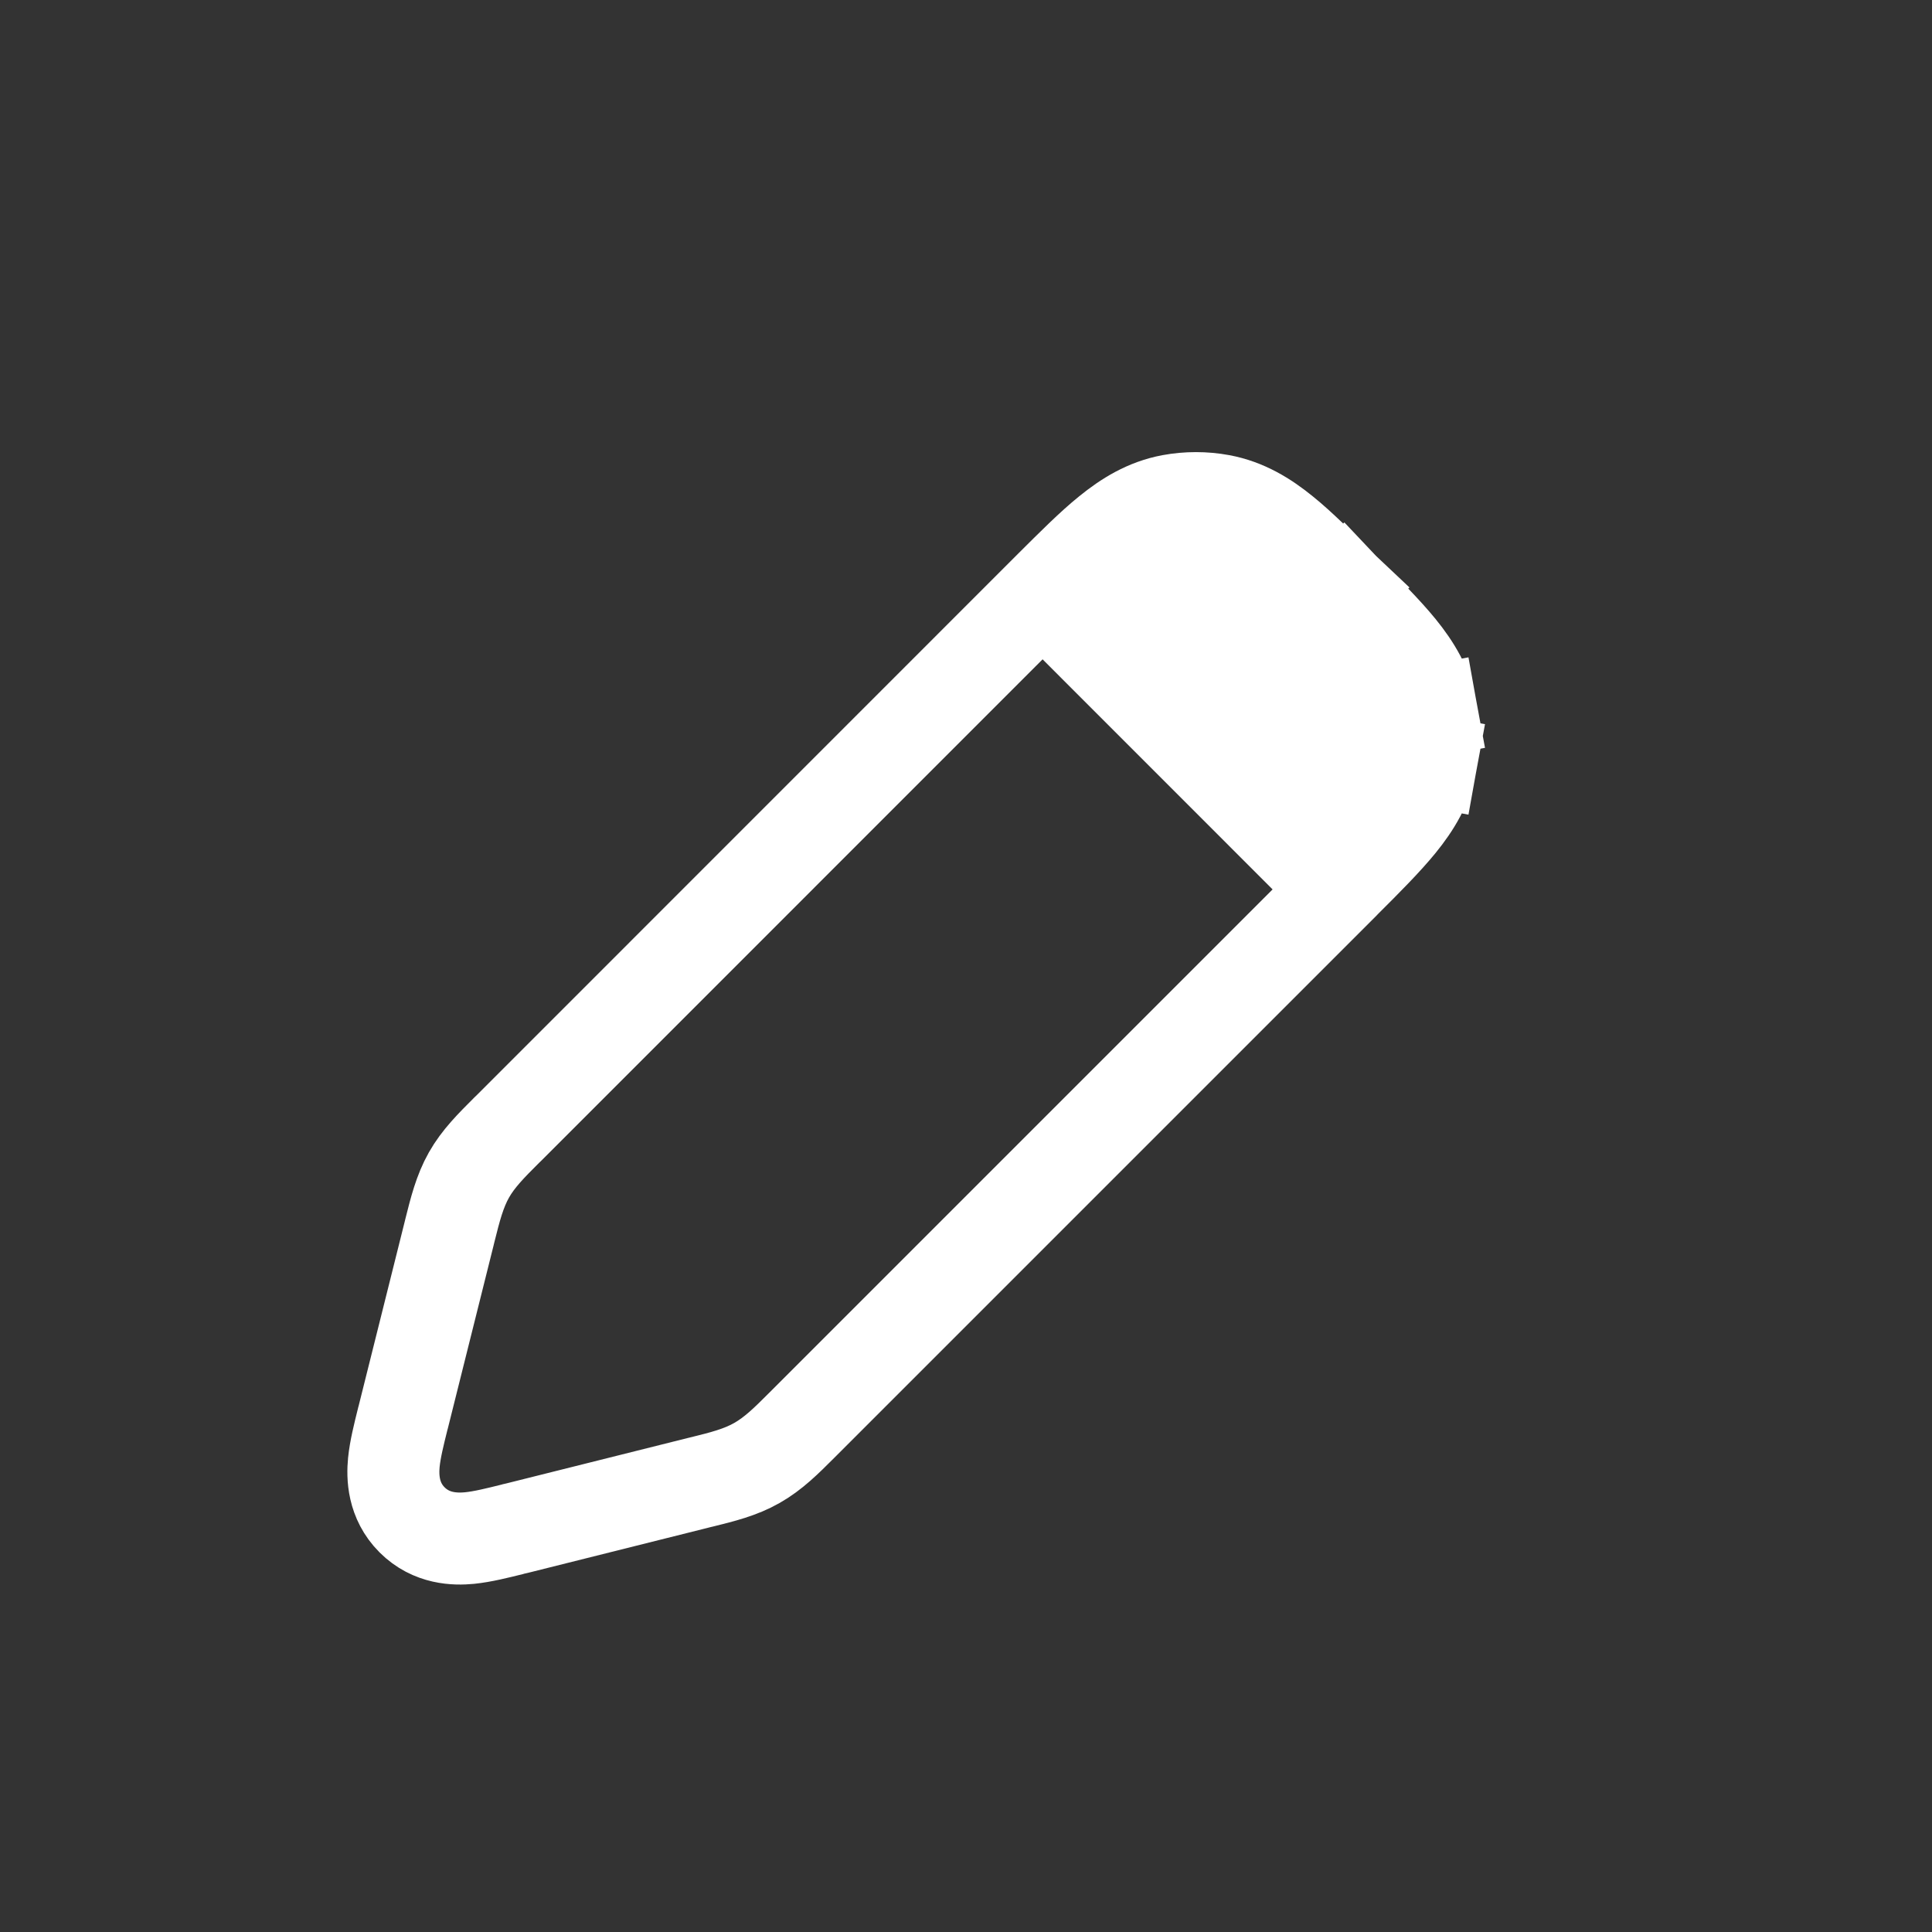
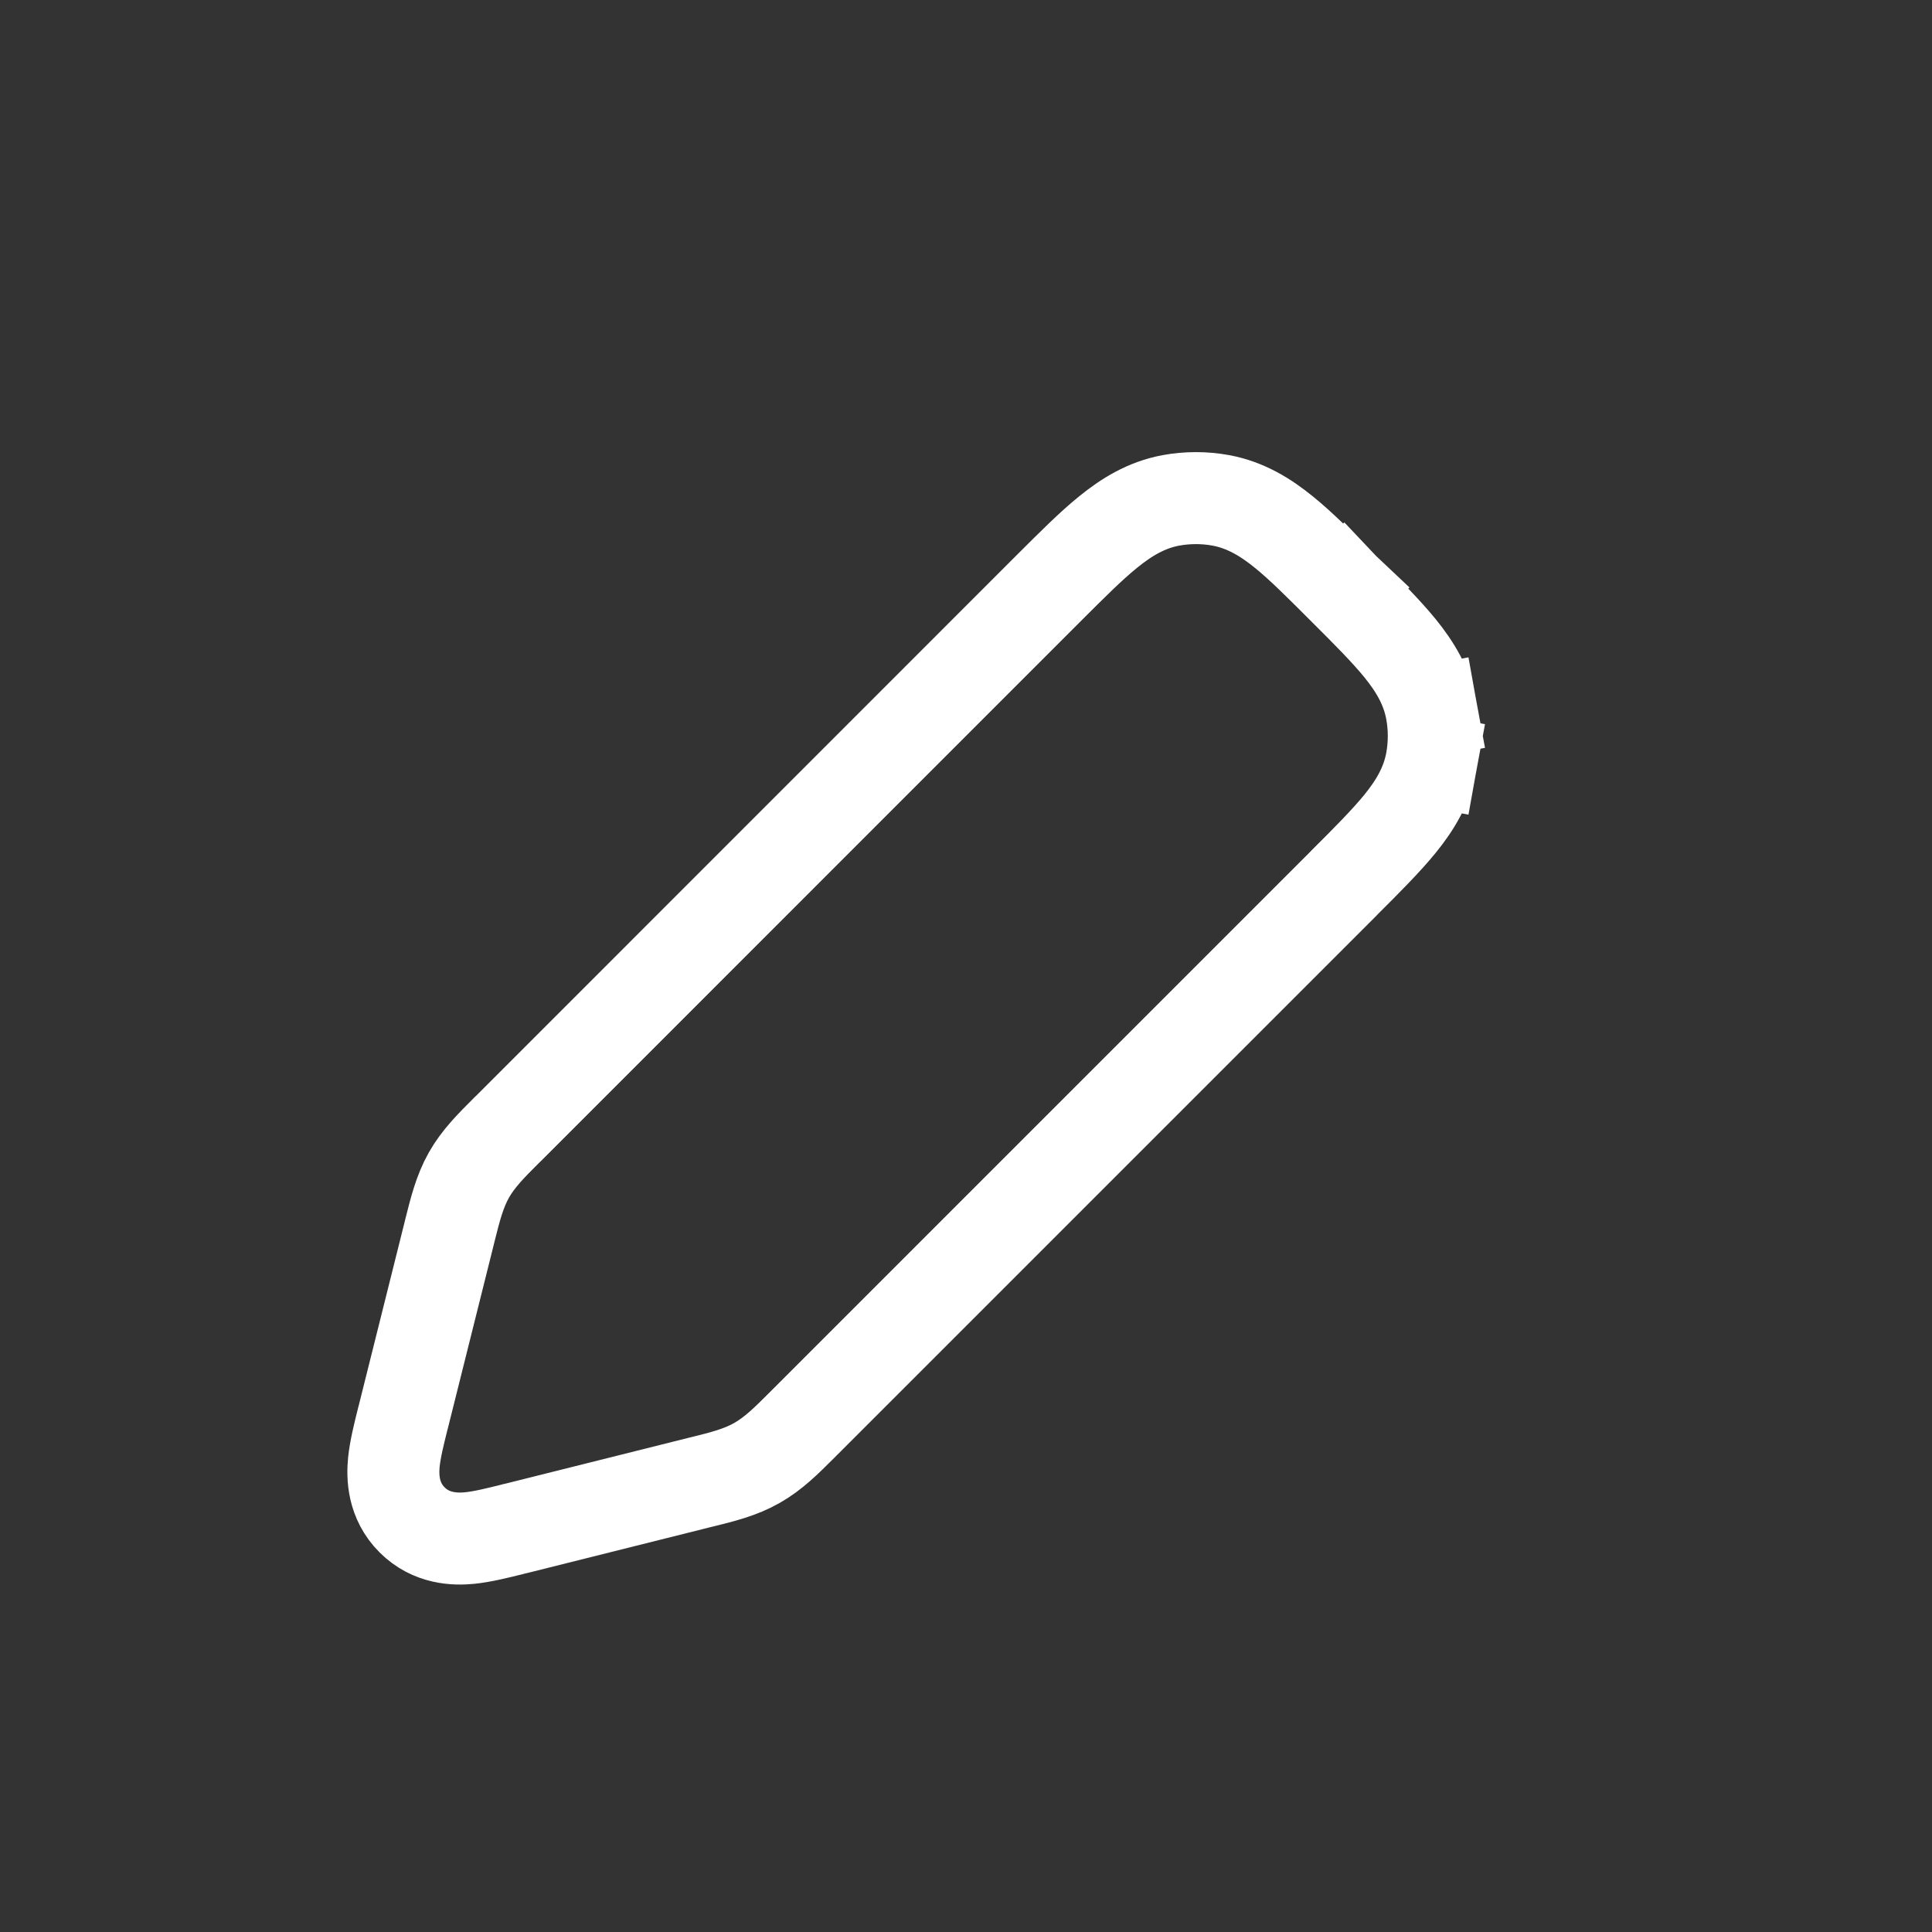
<svg xmlns="http://www.w3.org/2000/svg" width="21" height="21" viewBox="0 0 21 21" fill="none">
  <rect x="0" y="0" width="21" height="21" fill="#333333" stroke="none" />
  <path d="M5.596 16.616L5.596 16.616L5.618 16.611L5.618 16.611L7.583 16.119C7.598 16.116 7.613 16.112 7.628 16.108C7.851 16.053 8.048 16.004 8.227 15.902C8.406 15.801 8.55 15.657 8.712 15.495C8.723 15.484 8.734 15.473 8.745 15.462L14.603 9.604L14.62 9.586C14.86 9.347 15.066 9.14 15.217 8.955C15.377 8.758 15.511 8.541 15.56 8.272L15.069 8.181L15.56 8.272C15.593 8.092 15.593 7.908 15.56 7.728L15.069 7.819L15.56 7.728C15.511 7.459 15.377 7.242 15.217 7.045C15.066 6.86 14.86 6.653 14.62 6.414L14.603 6.396L14.258 6.742L14.603 6.396L14.585 6.379C14.346 6.14 14.14 5.933 13.954 5.783C13.757 5.623 13.54 5.489 13.271 5.439C13.092 5.406 12.907 5.406 12.727 5.439C12.458 5.489 12.242 5.623 12.045 5.783C11.859 5.933 11.653 6.14 11.413 6.379L11.396 6.396L5.538 12.255C5.526 12.266 5.516 12.277 5.505 12.287C5.342 12.45 5.198 12.593 5.097 12.772C4.996 12.951 4.947 13.148 4.891 13.371C4.887 13.386 4.884 13.401 4.88 13.416L4.383 15.404C4.381 15.412 4.379 15.421 4.376 15.43C4.337 15.587 4.295 15.754 4.281 15.895C4.266 16.05 4.27 16.311 4.479 16.52C4.689 16.73 4.95 16.733 5.104 16.718C5.245 16.704 5.412 16.662 5.569 16.623C5.578 16.621 5.587 16.619 5.596 16.616Z" stroke="white" />
-   <path d="M10.916 6.75L13.416 5.083L15.916 7.583L14.249 10.084L10.916 6.75Z" fill="white" />
</svg>